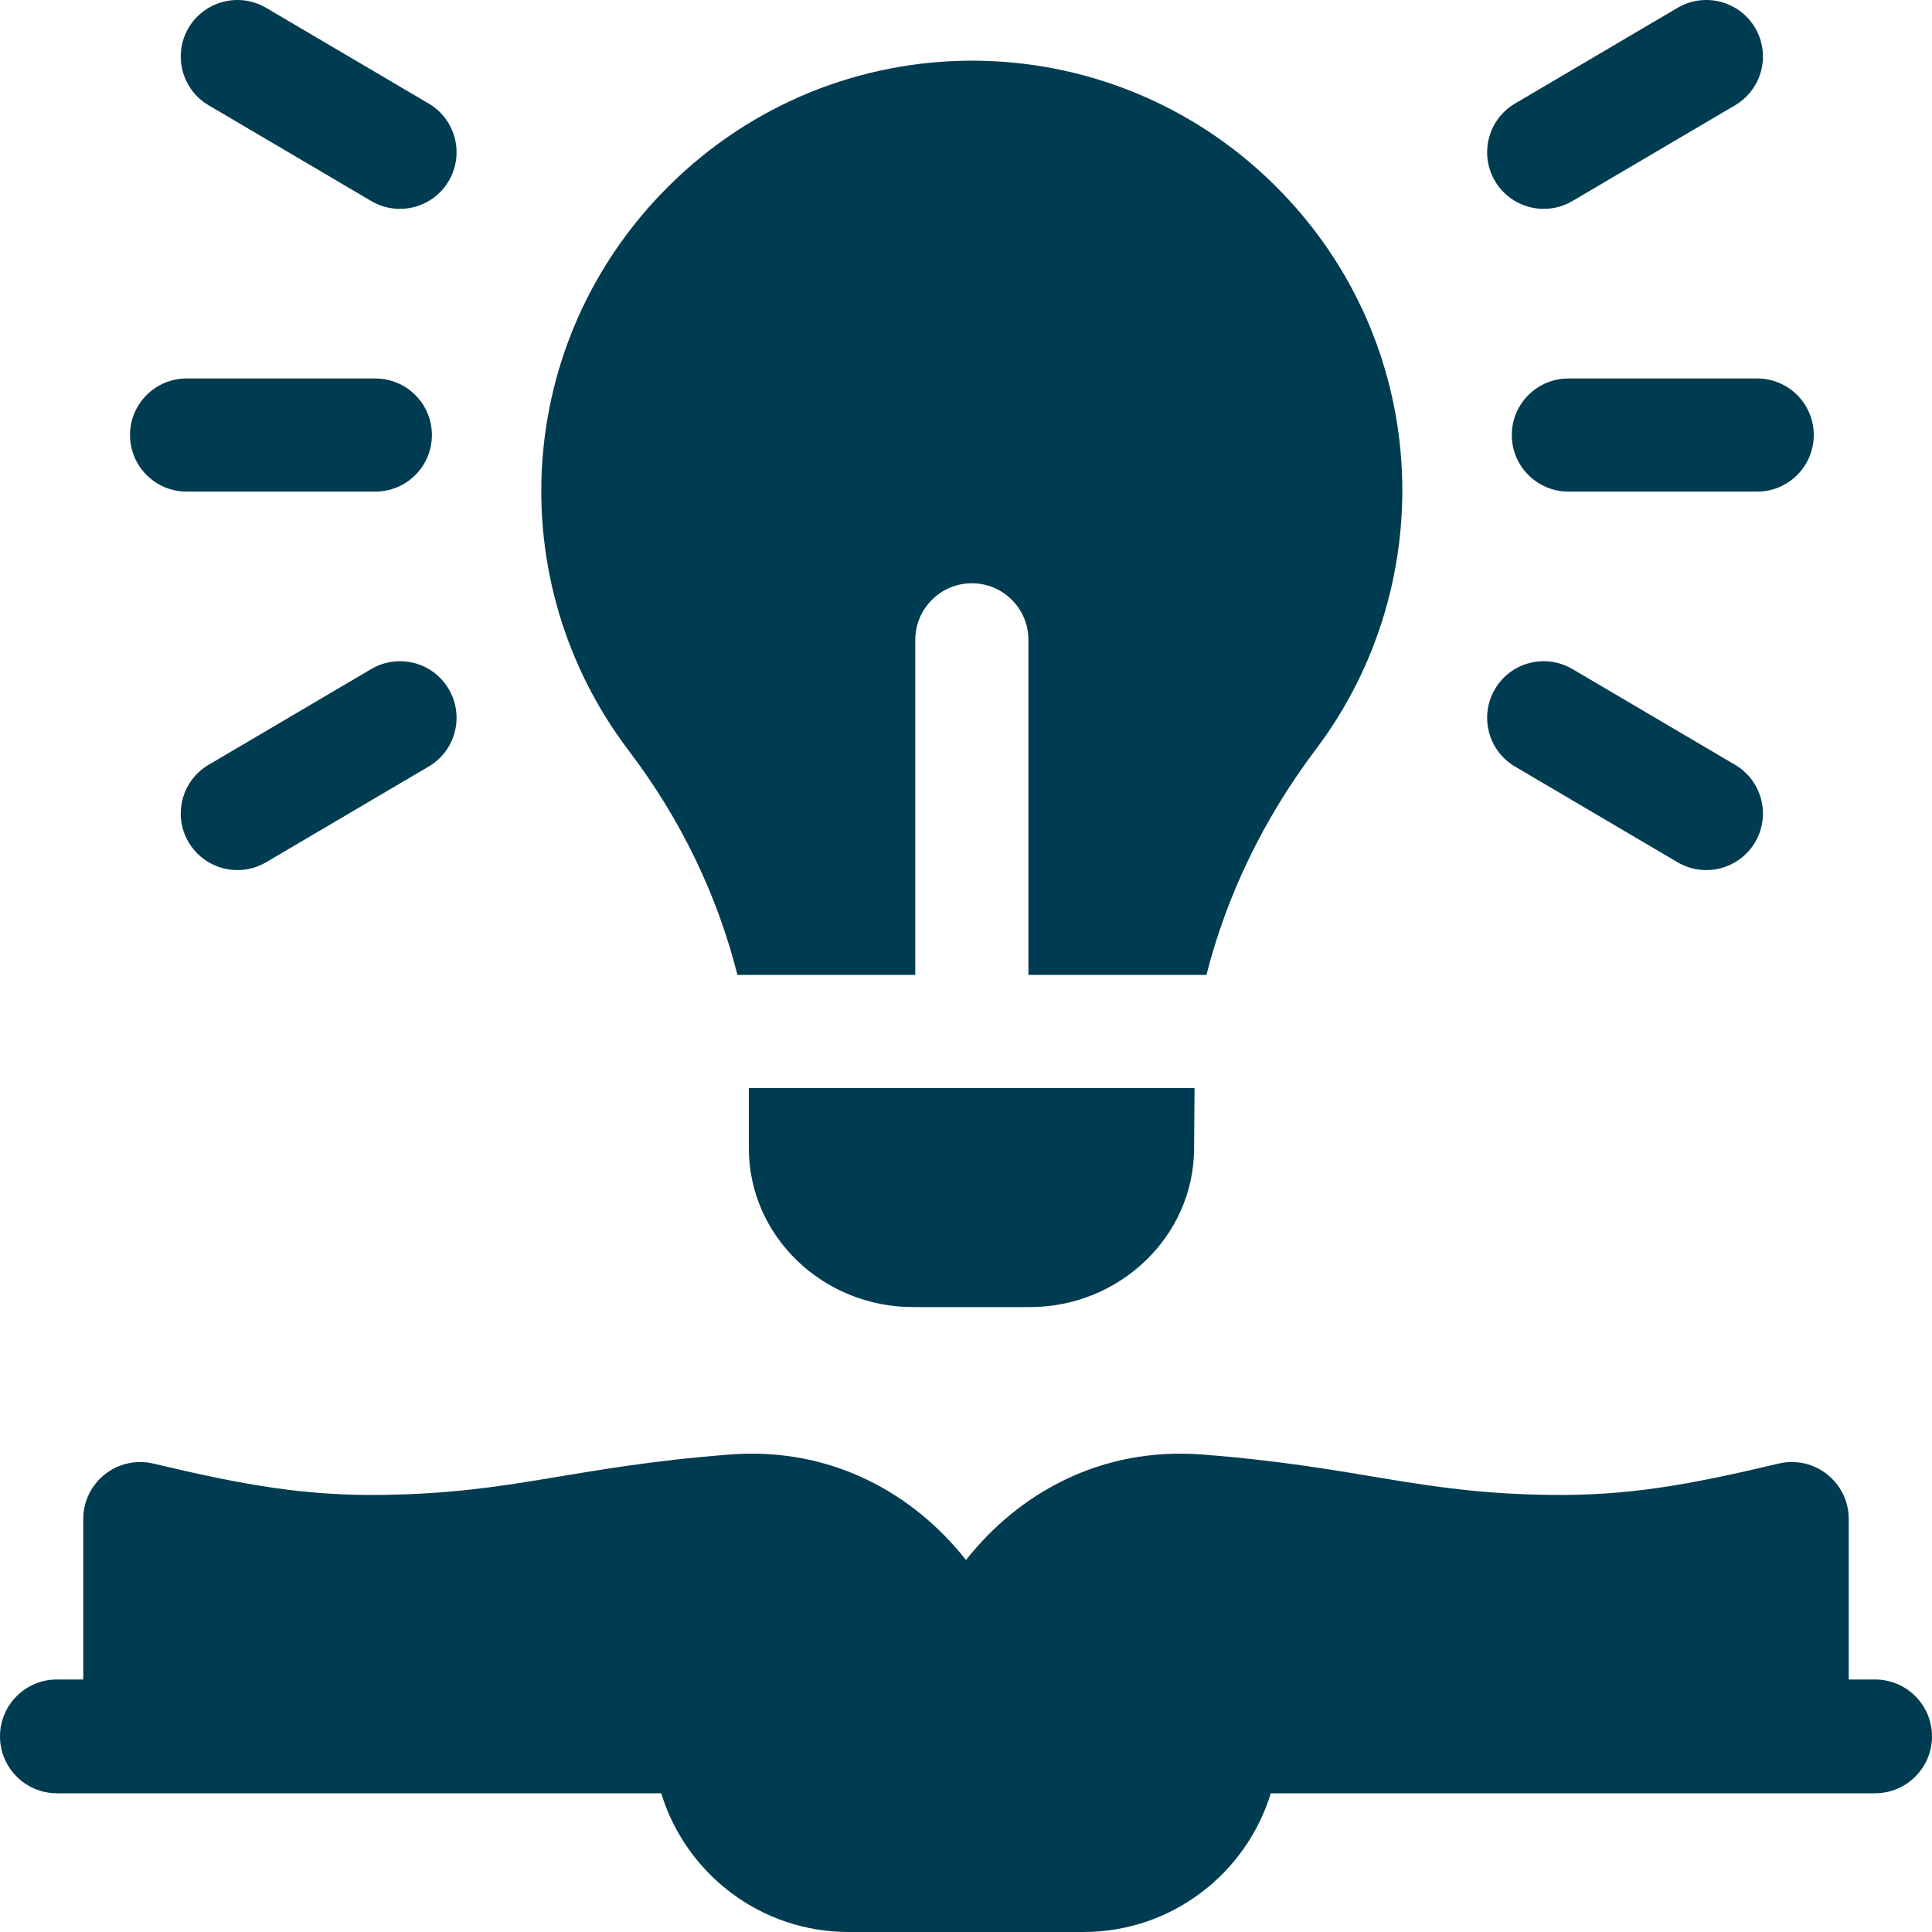
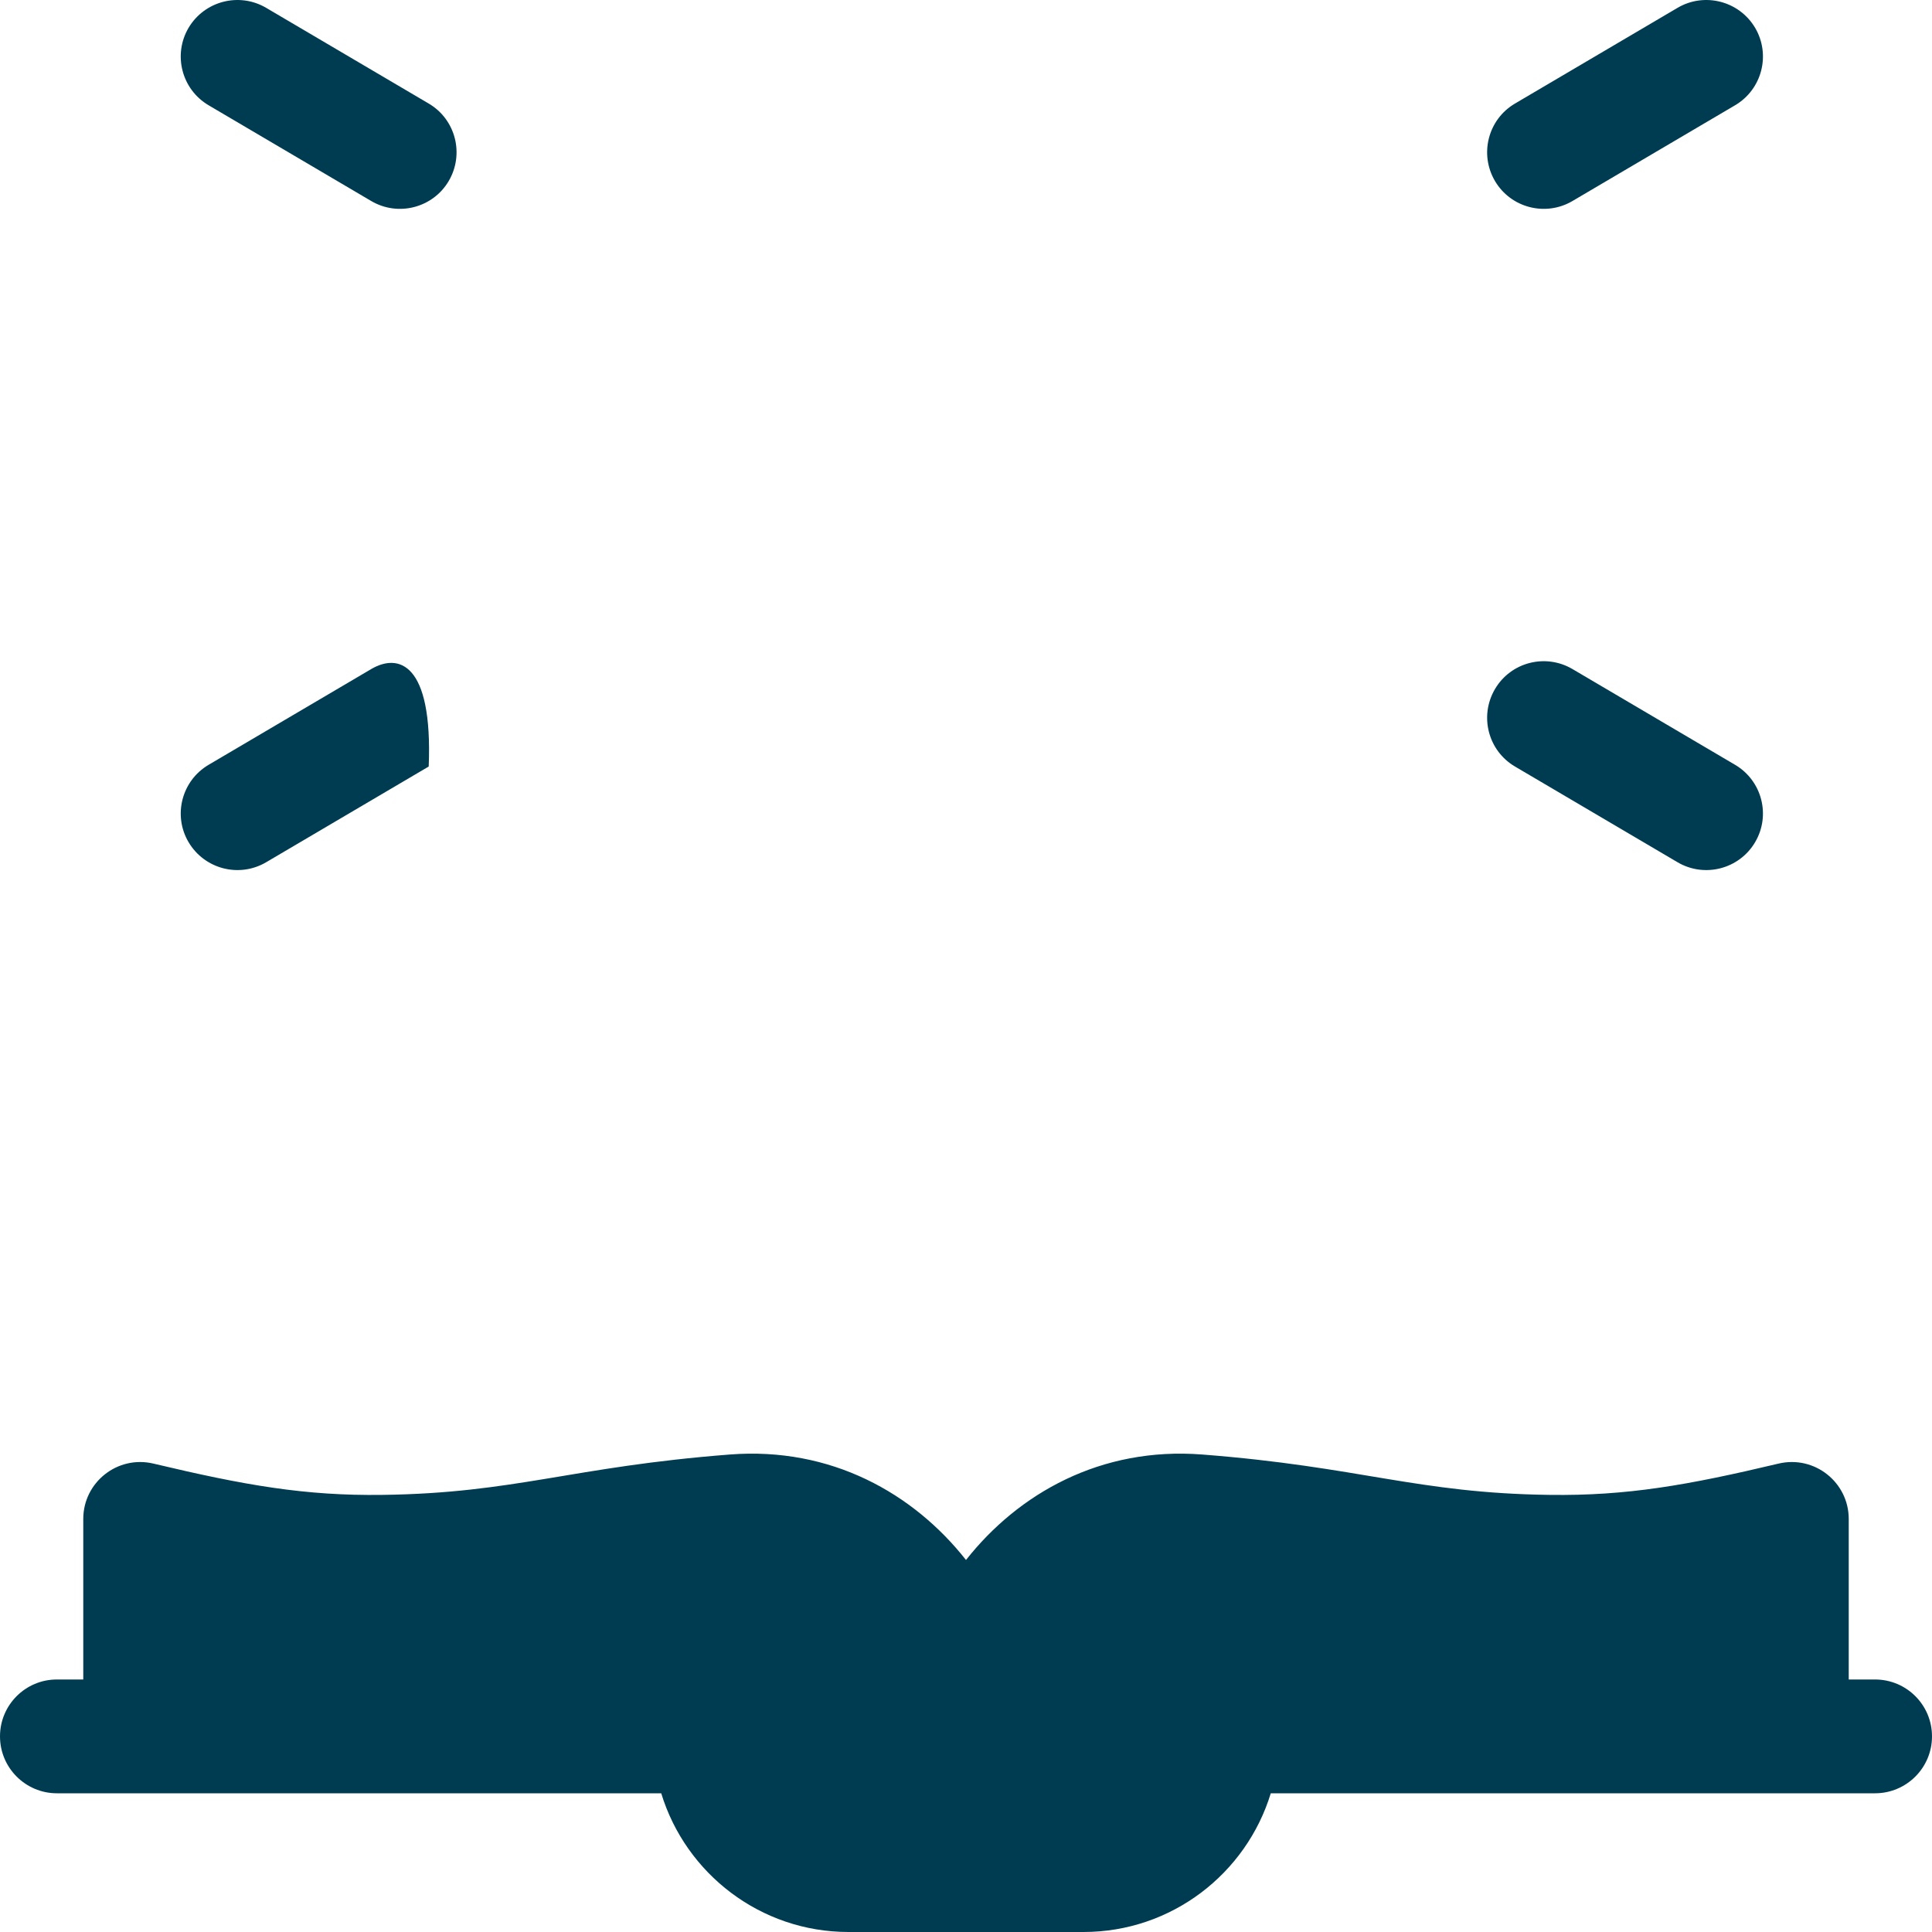
<svg xmlns="http://www.w3.org/2000/svg" width="20" height="20" viewBox="0 0 20 20" fill="none">
  <g clip-path="url(#clip0_24349_1244)">
    <path d="M19.41 17.386H19.138V15.724C19.138 15.346 18.785 15.063 18.412 15.151C17.47 15.375 16.843 15.486 16.04 15.475C14.665 15.457 14.084 15.184 12.444 15.057C11.395 14.976 10.543 15.46 10 16.149C9.457 15.46 8.605 14.976 7.556 15.057C5.918 15.184 5.334 15.457 3.96 15.475C3.157 15.486 2.53 15.375 1.588 15.151C1.215 15.063 0.862 15.346 0.862 15.724V17.386H0.589C0.264 17.386 0 17.649 0 17.975C0 18.3 0.264 18.564 0.589 18.564H6.845C7.098 19.394 7.871 20 8.784 20H11.216C12.129 20 12.902 19.394 13.155 18.564H19.41C19.736 18.564 20 18.3 20 17.975C20 17.649 19.736 17.386 19.41 17.386Z" fill="#003C51" />
-     <path d="M6.914 1.935C5.316 3.531 5.177 6.017 6.509 7.771C7.045 8.477 7.422 9.256 7.634 10.092H9.475V6.624C9.475 6.3 9.738 6.038 10.061 6.038C10.384 6.038 10.646 6.3 10.646 6.624V10.092H12.489C12.702 9.257 13.082 8.474 13.621 7.758C14.929 6.026 14.821 3.52 13.189 1.911C11.452 0.199 8.657 0.194 6.914 1.935Z" fill="#003C51" />
-     <path d="M3.885 5.089C4.209 5.089 4.471 4.827 4.471 4.503C4.471 4.18 4.209 3.918 3.885 3.918H1.932C1.608 3.918 1.346 4.18 1.346 4.503C1.346 4.827 1.608 5.089 1.932 5.089H3.885Z" fill="#003C51" />
    <path d="M17.961 7.917L16.278 6.926C15.999 6.762 15.64 6.854 15.476 7.133C15.312 7.412 15.404 7.771 15.683 7.935L17.366 8.926C17.645 9.09 18.005 8.997 18.169 8.718C18.333 8.44 18.24 8.081 17.961 7.917Z" fill="#003C51" />
-     <path d="M3.843 6.926L2.16 7.917C1.881 8.081 1.788 8.44 1.952 8.718C2.117 8.997 2.476 9.09 2.755 8.926L4.438 7.935C4.717 7.771 4.809 7.412 4.645 7.133C4.481 6.854 4.122 6.762 3.843 6.926Z" fill="#003C51" />
+     <path d="M3.843 6.926L2.16 7.917C1.881 8.081 1.788 8.44 1.952 8.718C2.117 8.997 2.476 9.09 2.755 8.926L4.438 7.935C4.481 6.854 4.122 6.762 3.843 6.926Z" fill="#003C51" />
    <path d="M16.278 2.081L17.961 1.09C18.24 0.926 18.333 0.567 18.169 0.288C18.004 0.01 17.645 -0.083 17.366 0.081L15.683 1.072C15.404 1.236 15.312 1.595 15.476 1.874C15.64 2.152 15.999 2.245 16.278 2.081Z" fill="#003C51" />
    <path d="M4.438 1.072L2.755 0.081C2.476 -0.083 2.117 0.01 1.952 0.288C1.788 0.567 1.881 0.926 2.16 1.09L3.843 2.081C4.122 2.245 4.481 2.152 4.645 1.874C4.809 1.595 4.717 1.236 4.438 1.072Z" fill="#003C51" />
-     <path d="M18.19 3.918H16.236C15.913 3.918 15.65 4.18 15.65 4.503C15.65 4.827 15.913 5.089 16.236 5.089H18.19C18.513 5.089 18.776 4.827 18.776 4.503C18.776 4.18 18.514 3.918 18.19 3.918Z" fill="#003C51" />
-     <path d="M7.752 11.264V11.887C7.752 12.794 8.515 13.531 9.453 13.531H10.66C11.591 13.531 12.354 12.799 12.361 11.899L12.366 11.264L7.752 11.264Z" fill="#003C51" />
  </g>
  <defs>
    <clipPath id="clip0_24349_1244">
      <rect width="20" height="20" fill="white" />
    </clipPath>
  </defs>
</svg>